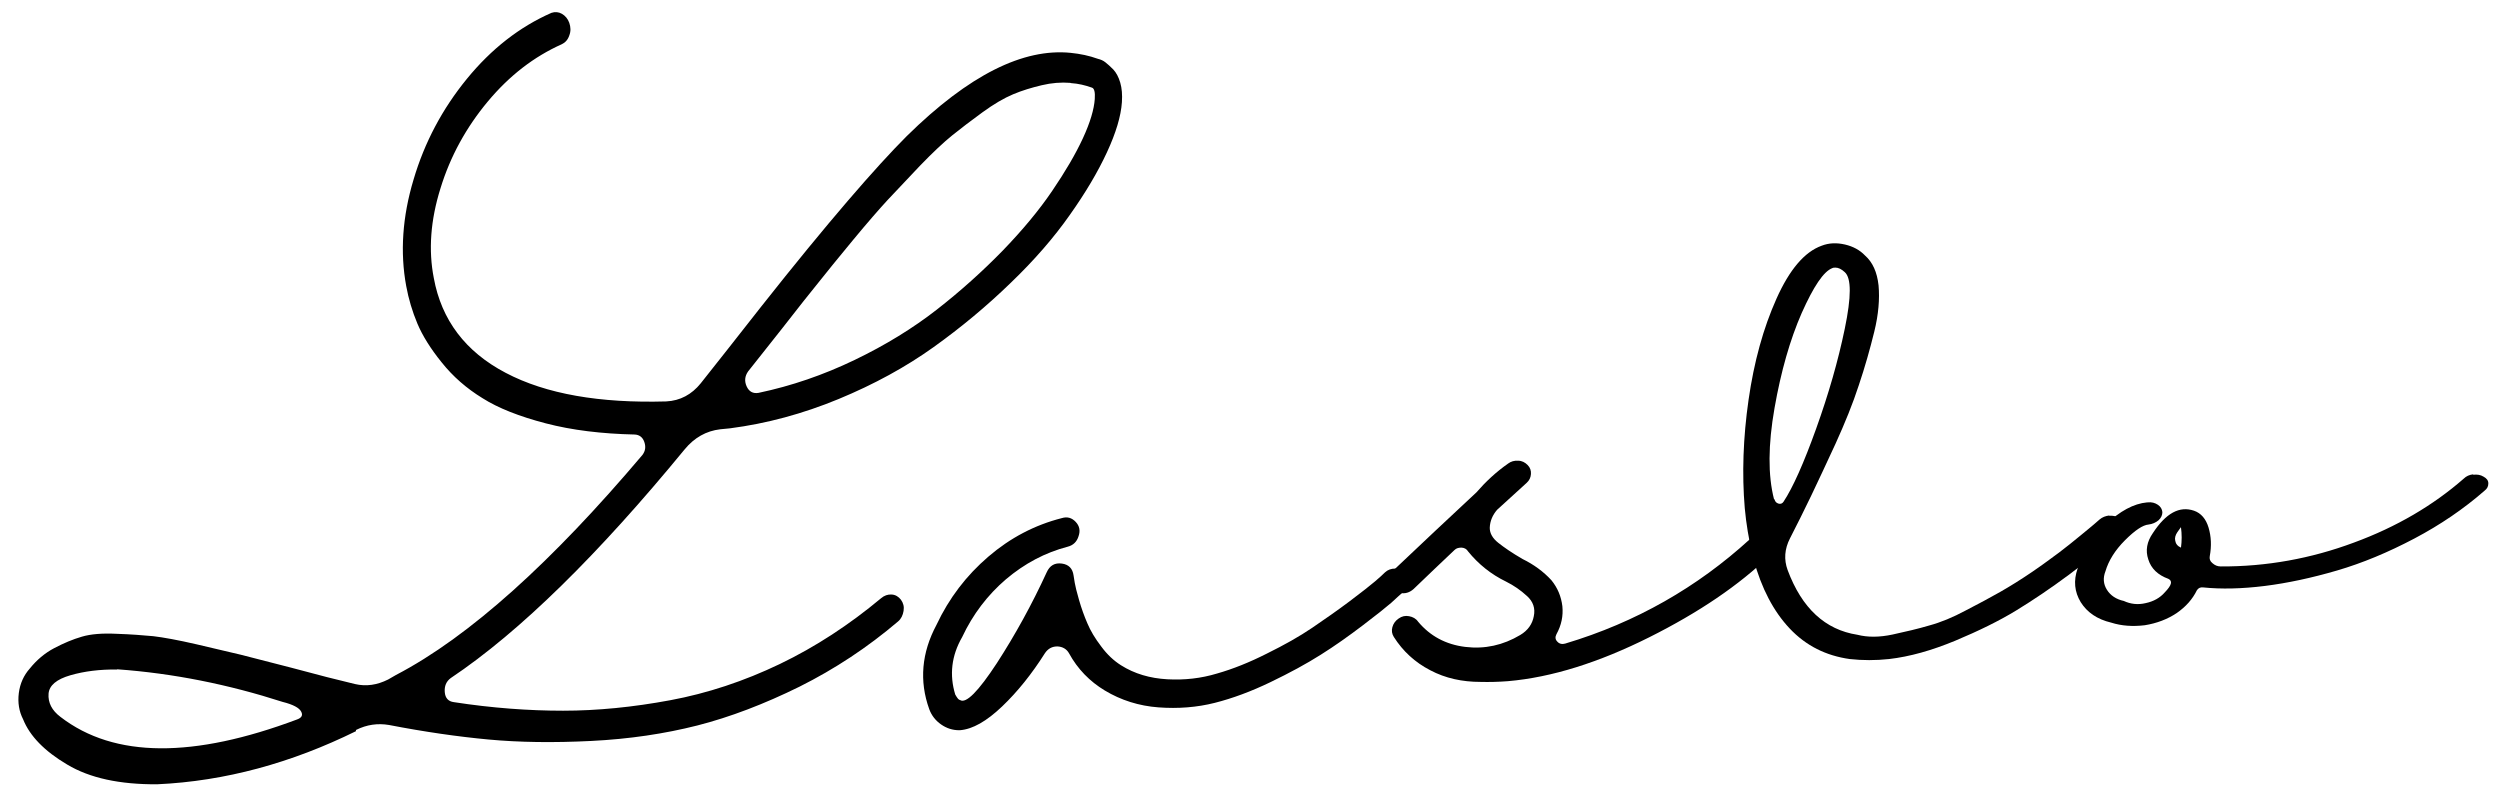
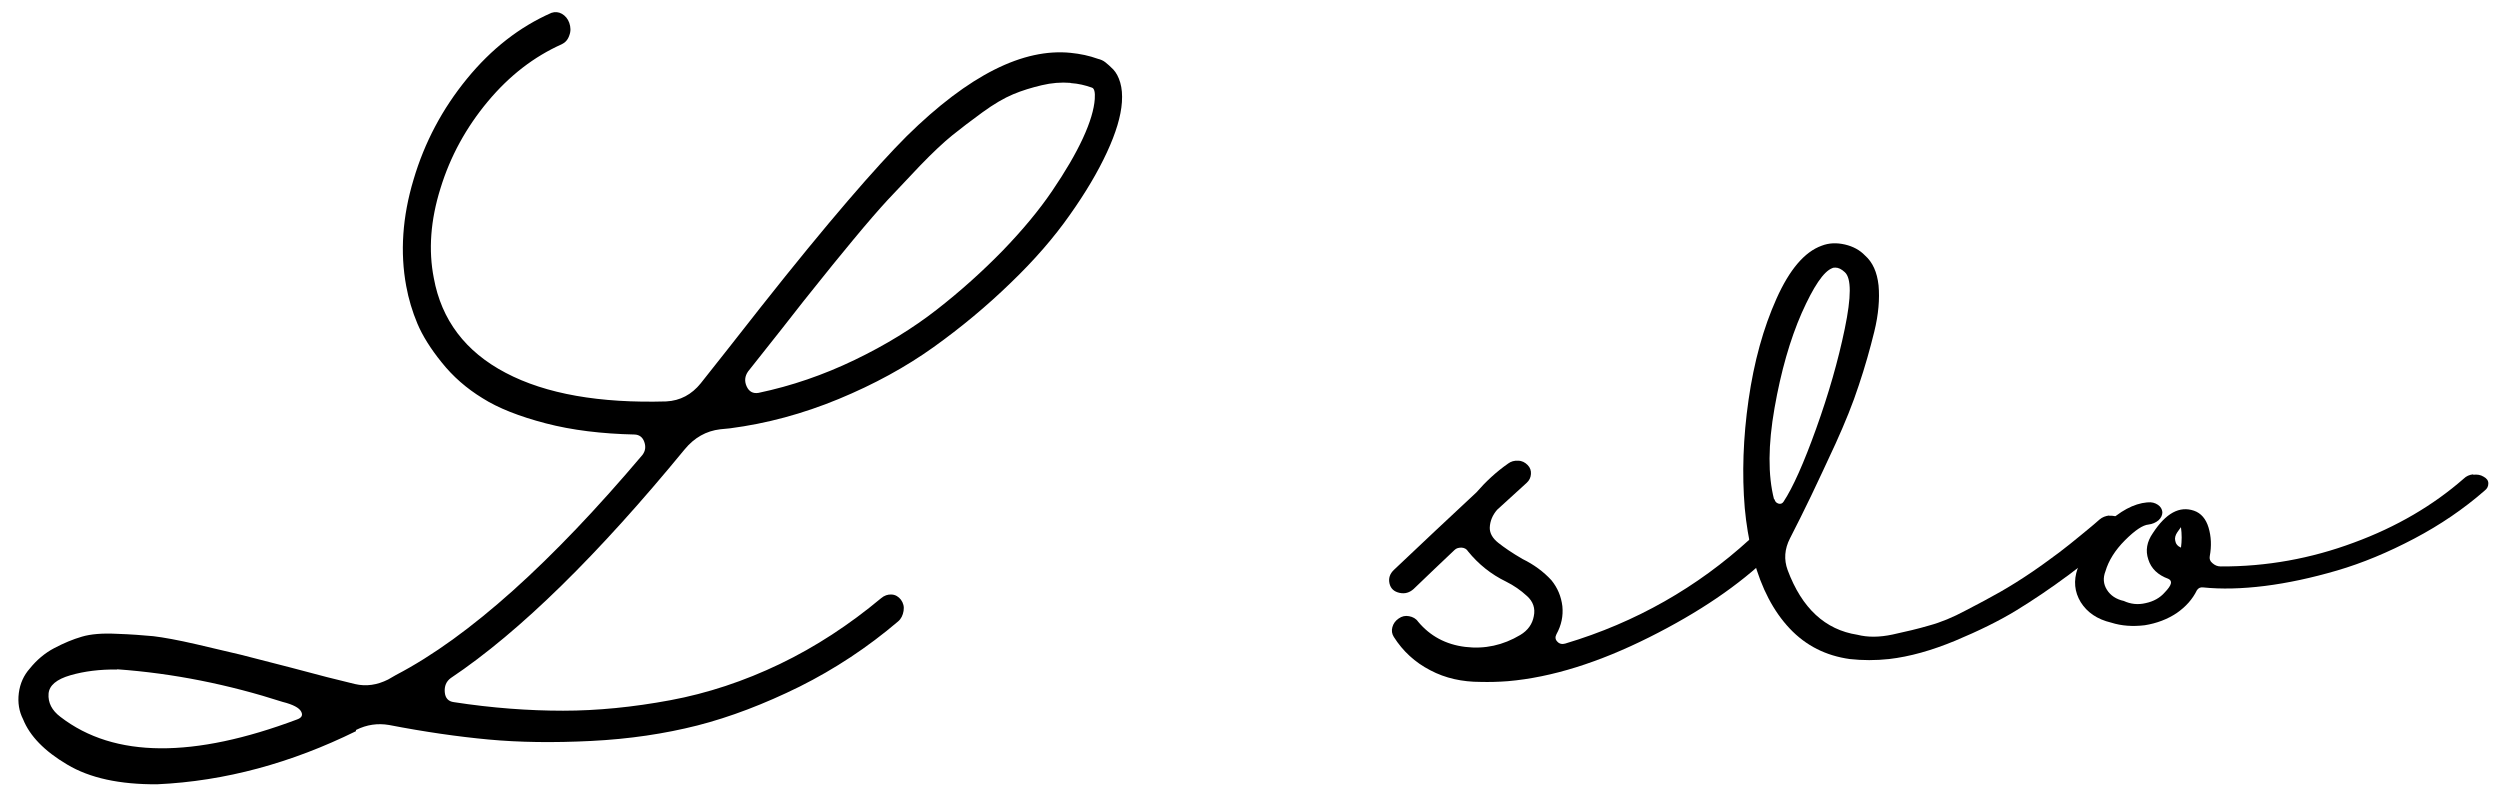
<svg xmlns="http://www.w3.org/2000/svg" id="Layer_1" viewBox="0 0 105 34">
  <defs>
    <style>.cls-1{fill:#000;}.cls-1,.cls-2{stroke-width:0px;}.cls-2{fill:#fff;}</style>
  </defs>
-   <rect class="cls-2" width="105" height="34" />
  <path class="cls-1" d="M14.95,30.71c-2.7,1.33-5.49,2.1-8.35,2.23-1.57.01-2.83-.26-3.78-.83-.95-.56-1.57-1.2-1.85-1.9-.17-.33-.23-.7-.18-1.1.05-.4.21-.75.46-1.03.29-.36.63-.65,1.03-.86.4-.21.78-.37,1.16-.48.37-.11.86-.15,1.46-.12.6.02,1.11.06,1.54.1.42.05,1.03.16,1.81.34.78.18,1.41.33,1.87.44.47.12,1.16.3,2.1.54,1.11.3,2.01.53,2.69.69.47.11.93.04,1.39-.19.11-.06.22-.13.33-.19,3.09-1.61,6.57-4.77,10.35-9.24.13-.17.15-.35.08-.55-.07-.2-.21-.3-.4-.31-1.38-.03-2.63-.18-3.74-.47-1.11-.29-2-.64-2.66-1.06-.67-.41-1.24-.91-1.71-1.5-.47-.58-.81-1.13-1.02-1.63-.21-.5-.37-1.03-.47-1.58-.26-1.41-.16-2.91.31-4.47.46-1.56,1.21-2.97,2.24-4.23,1.03-1.26,2.21-2.18,3.55-2.77.15-.05.3-.04.44.04.14.08.25.21.31.38.06.18.07.35,0,.53-.06.18-.17.3-.32.37-1.16.52-2.19,1.31-3.1,2.4-.91,1.09-1.58,2.31-1.99,3.65-.42,1.34-.51,2.6-.28,3.77.32,1.75,1.32,3.09,3.02,3.98,1.69.89,3.95,1.28,6.74,1.2.59-.03,1.07-.29,1.45-.76.68-.86,1.53-1.93,2.53-3.21,2.82-3.57,4.85-5.9,6.12-7.17,2.63-2.59,4.91-3.7,6.89-3.5.4.04.78.12,1.14.25.12.03.22.07.32.15.09.07.2.17.33.3.12.13.22.31.29.55.07.24.09.51.07.82-.04.59-.25,1.29-.63,2.11-.38.82-.9,1.7-1.56,2.63-.66.94-1.48,1.89-2.48,2.85-1,.97-2.08,1.87-3.24,2.7-1.16.83-2.49,1.56-3.99,2.18-1.5.62-3.02,1.03-4.56,1.23-.14.01-.27.03-.41.04-.59.07-1.09.35-1.5.85-3.59,4.37-6.89,7.64-9.82,9.6-.19.14-.27.34-.25.59.02.25.15.39.38.42,1.62.25,3.16.36,4.59.36,1.44,0,2.94-.15,4.5-.44,1.56-.29,3.1-.8,4.6-1.52,1.5-.72,2.92-1.65,4.25-2.76.14-.12.29-.17.45-.16.16.01.29.09.39.22.1.14.14.29.11.47-.03.18-.1.33-.23.44-1.28,1.09-2.66,2-4.14,2.74-1.48.73-2.92,1.28-4.29,1.63-1.38.35-2.86.57-4.45.65-1.59.08-3.03.06-4.32-.06-1.29-.12-2.68-.32-4.18-.61-.47-.08-.93-.02-1.39.21ZM4.92,28.12c-.72-.01-1.37.07-1.96.24-.59.17-.89.43-.92.77-.03.38.14.71.5.98,2.27,1.75,5.61,1.73,9.93.11.2-.07.26-.18.18-.33-.08-.16-.34-.3-.78-.41-2.27-.73-4.58-1.2-6.95-1.37ZM44.95,3.48c-.38-.03-.78,0-1.2.1-.42.1-.82.22-1.2.38-.38.16-.81.41-1.29.76-.48.35-.9.67-1.26.96-.36.29-.82.72-1.37,1.29-.55.58-1,1.06-1.35,1.43-.35.38-.84.94-1.46,1.69-.62.75-1.1,1.34-1.44,1.77-.34.42-.86,1.07-1.55,1.96-.46.58-.93,1.17-1.41,1.78-.14.2-.16.41-.06.63.1.22.27.31.5.27,1.38-.29,2.72-.75,4.03-1.38,1.31-.63,2.46-1.34,3.46-2.12,1-.78,1.92-1.61,2.76-2.47.84-.87,1.53-1.7,2.08-2.51.55-.81.98-1.54,1.29-2.21.31-.67.47-1.22.5-1.65.02-.29-.02-.45-.12-.48-.28-.1-.57-.17-.88-.19Z" />
-   <path class="cls-1" d="M58.59,23.88c.17,0,.3.05.41.16.11.11.16.25.15.4,0,.16-.07.29-.19.4-.14.12-.31.28-.53.48-.22.19-.62.51-1.2.95-.58.44-1.17.86-1.76,1.23-.6.38-1.3.76-2.11,1.15-.81.39-1.59.68-2.34.87-.75.19-1.54.25-2.36.19-.82-.06-1.58-.3-2.26-.71-.63-.38-1.14-.9-1.5-1.56-.1-.18-.27-.28-.49-.29-.22,0-.39.09-.52.28-.55.87-1.15,1.62-1.8,2.24-.65.62-1.24.96-1.78,1,0,0-.02,0-.02,0-.28,0-.53-.08-.76-.24-.23-.16-.4-.37-.5-.64-.43-1.19-.32-2.38.3-3.54.53-1.13,1.26-2.08,2.18-2.87.92-.79,1.95-1.33,3.09-1.62.23-.07.42-.01.58.16.16.17.2.37.12.6-.07.23-.22.38-.45.44-.96.25-1.82.71-2.6,1.37-.77.66-1.39,1.47-1.84,2.43-.45.78-.54,1.59-.29,2.41.09.16.15.23.2.23.25.17.77-.36,1.55-1.55.77-1.19,1.47-2.46,2.09-3.81.13-.29.34-.41.64-.37.29.04.45.21.49.5.01.08.03.18.05.31.02.13.08.37.18.72.1.35.22.68.35.98.13.31.32.63.58.97.25.34.53.6.83.79.57.36,1.22.55,1.95.59.72.04,1.42-.04,2.08-.24.67-.19,1.37-.47,2.1-.84.73-.36,1.37-.72,1.9-1.08.53-.36,1.06-.73,1.58-1.12.52-.39.87-.67,1.06-.83.19-.16.33-.29.42-.38.12-.11.26-.16.43-.16Z" />
  <path class="cls-1" d="M73.89,22.46c.17-.01.31.03.42.12.12.09.18.21.18.35,0,.14-.05.27-.15.39-1.29,1.25-2.98,2.4-5.08,3.45-2.1,1.05-4.08,1.68-5.93,1.84-.4.03-.78.04-1.15.03-.76,0-1.47-.15-2.11-.49-.64-.33-1.15-.8-1.53-1.4-.08-.13-.1-.26-.06-.41.04-.15.13-.27.26-.36.14-.1.28-.13.44-.1.16.03.29.1.38.23.5.6,1.16.96,1.98,1.06.82.1,1.59-.07,2.31-.5.32-.19.51-.46.57-.79.07-.33-.03-.62-.29-.85-.26-.24-.55-.44-.87-.6-.64-.31-1.17-.74-1.6-1.27-.06-.1-.15-.15-.27-.16-.12,0-.22.02-.3.1-.57.54-1.15,1.09-1.72,1.64-.17.15-.36.21-.59.16-.23-.05-.37-.18-.42-.39-.05-.22.01-.41.19-.58,1.16-1.1,2.31-2.18,3.46-3.25.39-.45.83-.86,1.33-1.21.12-.09.26-.13.42-.12.16,0,.29.07.4.18.11.11.15.24.14.38-.01.15-.07.27-.18.37-.41.37-.82.75-1.24,1.13-.19.22-.3.47-.31.76,0,.23.12.44.36.63.24.19.57.42,1.02.68.47.23.88.53,1.21.89.26.32.41.68.46,1.09.04.41-.04.8-.25,1.18-.06.12-.05.22.04.31.08.09.2.12.33.08,2.98-.89,5.56-2.38,7.74-4.37.1-.11.24-.18.4-.19Z" />
  <path class="cls-1" d="M88.58,21.66c.16-.01.3.02.43.09.13.08.19.18.2.31,0,.13-.05.25-.16.36-.19.16-.41.35-.67.57-.26.22-.75.6-1.5,1.16-.74.55-1.48,1.05-2.2,1.49-.72.44-1.58.86-2.56,1.27-.99.41-1.91.67-2.78.77-.56.06-1.11.06-1.65,0-1-.14-1.84-.56-2.52-1.28-.68-.72-1.19-1.69-1.52-2.91-.03-.06-.05-.13-.05-.2-.15-.64-.26-1.29-.32-1.95-.12-1.43-.07-2.95.16-4.55.23-1.6.62-3.01,1.17-4.24.55-1.23,1.18-1.97,1.9-2.23.31-.12.63-.13.98-.05.34.08.62.23.84.46.32.28.51.7.57,1.26.05.56,0,1.21-.18,1.94-.18.73-.39,1.48-.65,2.25-.25.77-.58,1.58-.97,2.44-.4.86-.74,1.6-1.03,2.2-.29.61-.59,1.2-.89,1.79-.23.45-.26.89-.1,1.33.6,1.61,1.58,2.51,2.93,2.72.43.11.92.11,1.48-.01.55-.12,1.07-.24,1.54-.38.48-.13.99-.34,1.53-.63.54-.28,1.03-.54,1.45-.78.42-.24.87-.52,1.34-.84.47-.32.84-.6,1.14-.82.29-.22.59-.46.88-.7.29-.24.49-.4.58-.48.09-.08.17-.15.23-.2.12-.1.25-.15.41-.17ZM74.53,20.97c.02.09.07.15.16.18.09.03.17,0,.22-.08.39-.59.85-1.62,1.37-3.07.52-1.45.92-2.84,1.2-4.19.28-1.35.28-2.13,0-2.38-.14-.13-.27-.19-.39-.19-.04,0-.09,0-.13.02-.37.14-.79.77-1.29,1.89-.49,1.12-.87,2.45-1.14,3.99-.27,1.54-.28,2.82-.02,3.83Z" />
  <path class="cls-1" d="M103.87,19.94c.17-.02.31,0,.44.08.13.07.2.16.2.28,0,.12-.04.22-.16.31-.87.76-1.85,1.43-2.95,2.01-1.1.58-2.18,1.03-3.24,1.34-1.06.31-2.08.53-3.04.65-.96.12-1.83.14-2.6.06-.11-.01-.19.03-.25.12-.18.37-.46.69-.85.96-.39.26-.84.43-1.34.51-.5.06-.97.03-1.41-.11-.59-.14-1.01-.43-1.28-.86-.26-.43-.31-.9-.13-1.41.17-.65.56-1.26,1.17-1.84.61-.58,1.19-.89,1.75-.94,0,0,.02,0,.02,0,.17-.02.31.02.43.1.12.08.18.19.19.31,0,.12-.05.24-.16.34-.12.1-.26.16-.42.18-.24.02-.57.24-.99.66-.42.42-.69.86-.82,1.3-.11.28-.09.54.06.78.15.24.39.4.71.47.28.13.59.17.92.09.33-.07.6-.22.8-.45.29-.3.34-.48.15-.57-.44-.16-.72-.43-.84-.81-.13-.38-.06-.75.19-1.11.55-.84,1.12-1.15,1.73-.94.29.1.5.34.61.71.11.37.13.77.05,1.2-.02.11.01.21.11.29.1.09.21.14.35.14,1.92.01,3.79-.33,5.59-1,1.8-.66,3.34-1.57,4.62-2.69.1-.1.23-.16.4-.18ZM91.6,23.01c.04-.29.04-.58,0-.87-.06.09-.11.16-.15.21-.08.12-.12.24-.09.36.02.13.1.23.24.29Z" />
</svg>